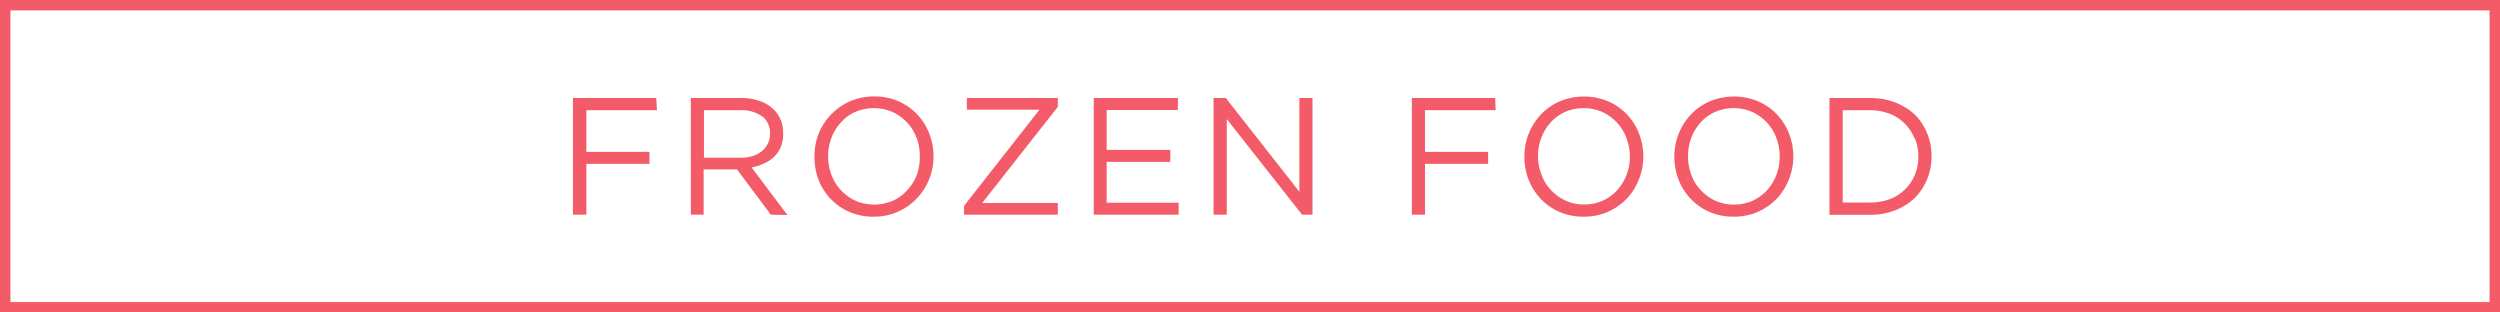
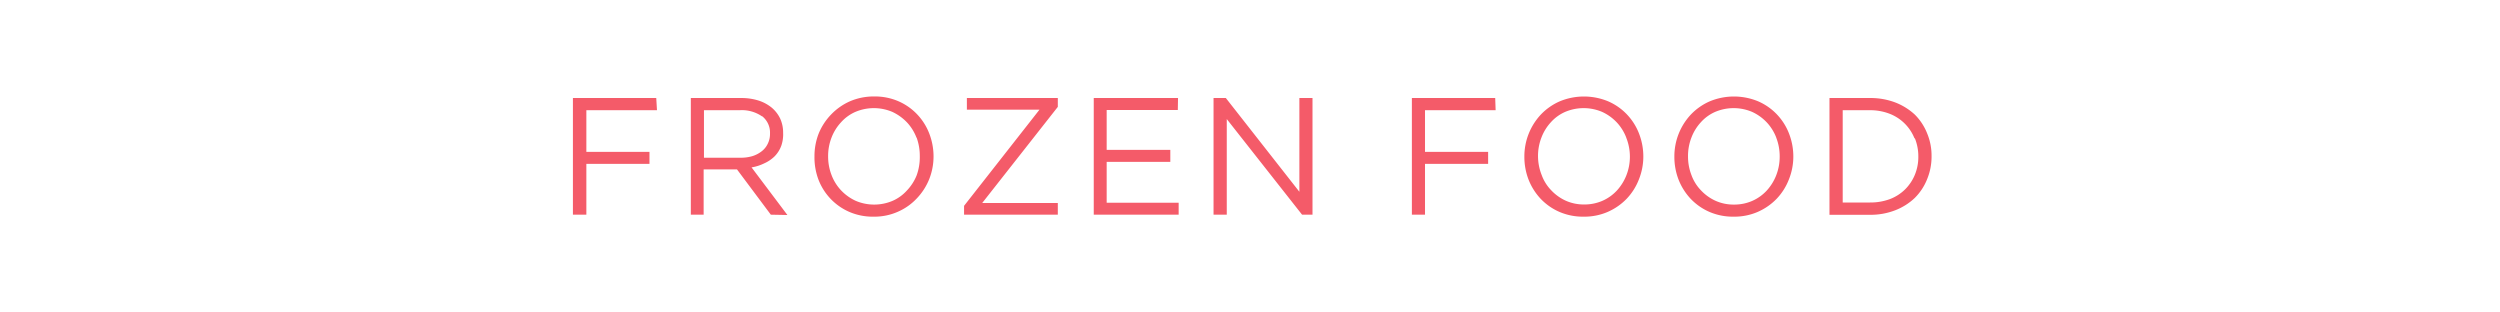
<svg xmlns="http://www.w3.org/2000/svg" width="240" height="30">
  <g fill="#f45b69" data-name="レイヤー 2">
    <path d="M63.07 10.58h-6.78v4h6.06v1.15h-6.06v4.88H55V9.41h8zM74 20.61l-3.25-4.35h-3.2v4.35h-1.23V9.41h4.82a5.48 5.48 0 011.67.24 3.86 3.86 0 011.27.68 3.15 3.15 0 01.82 1.06 3.23 3.23 0 01.28 1.37A3.28 3.28 0 0175 14a2.86 2.86 0 01-.63 1 3.38 3.38 0 01-1 .68 4.36 4.36 0 01-1.22.39l3.44 4.57zm-.86-9.45a3.4 3.4 0 00-2.12-.58h-3.44v4.56H71a3.92 3.92 0 001.19-.14 2.78 2.78 0 00.91-.46 2 2 0 00.6-.73 2.11 2.11 0 00.22-1 2 2 0 00-.75-1.65zm16.06 6.05a5.82 5.82 0 01-1.2 1.85 5.47 5.47 0 01-1.81 1.27 5.55 5.55 0 01-2.33.47 5.67 5.67 0 01-2.33-.46 5.51 5.51 0 01-1.8-1.26 5.58 5.58 0 01-1.16-1.84 6.07 6.07 0 01-.38-2.24 5.92 5.92 0 01.42-2.22A5.76 5.76 0 0179.78 11a5.69 5.69 0 011.8-1.27 5.79 5.79 0 012.34-.47 5.7 5.7 0 012.33.46 5.51 5.51 0 011.8 1.26 5.58 5.58 0 011.16 1.84 6.1 6.1 0 01.41 2.18 5.92 5.92 0 01-.42 2.21zm-1.22-4a4.42 4.42 0 00-.92-1.47 4.65 4.65 0 00-1.4-1 4.53 4.53 0 00-3.54 0 4 4 0 00-1.38 1 4.56 4.56 0 00-.91 1.46 4.88 4.88 0 00-.33 1.8 4.93 4.93 0 00.33 1.81 4.42 4.42 0 00.92 1.47 4.53 4.53 0 001.4 1 4.53 4.53 0 003.54 0 4 4 0 001.38-1 4.56 4.56 0 00.93-1.45 5.09 5.09 0 00.3-1.83 5.14 5.14 0 00-.3-1.78zm4.84-2.68V9.41h8.73v.85l-7.26 9.23h7.26v1.12h-9v-.85l7.24-9.23zm20.25.03h-6.83v3.83h6.11v1.15h-6.11v3.92h6.91v1.15H105V9.41h8.09zm11.67-1.15H126v11.2h-1l-7.23-9.18v9.18h-1.27V9.41h1.18l7.06 9zm18.84 1.17h-6.78v4h6.06v1.15h-6.06v4.88h-1.26V9.41h8zm13.76 6.63a5.63 5.63 0 01-1.16 1.85 5.69 5.69 0 01-1.81 1.27 5.62 5.62 0 01-2.34.47 5.7 5.7 0 01-2.33-.46 5.51 5.51 0 01-1.8-1.26 5.75 5.75 0 01-1.16-1.84 6.06 6.06 0 01-.4-2.21 5.87 5.87 0 011.58-4.03 5.62 5.62 0 011.81-1.27 6.07 6.07 0 014.66 0 5.51 5.51 0 011.8 1.26 5.58 5.58 0 011.16 1.84 6.1 6.1 0 01.41 2.21 5.92 5.92 0 01-.42 2.17zm-1.22-4a4.42 4.42 0 00-.92-1.47 4.53 4.53 0 00-1.4-1 4.53 4.53 0 00-3.54 0 4 4 0 00-1.38 1 4.53 4.53 0 00-.9 1.46 4.88 4.88 0 00-.33 1.8 4.93 4.93 0 00.35 1.8 4.12 4.12 0 00.92 1.47 4.42 4.42 0 001.4 1 4.23 4.23 0 001.76.36 4.31 4.31 0 001.77-.36 4.17 4.17 0 001.39-1 4.71 4.71 0 00.9-1.46 4.88 4.88 0 00.33-1.8 4.93 4.93 0 00-.35-1.79zm15.62 4a5.63 5.63 0 01-1.16 1.85 5.69 5.69 0 01-1.81 1.27 5.62 5.62 0 01-2.34.47 5.7 5.7 0 01-2.33-.46 5.51 5.51 0 01-1.8-1.26 5.75 5.75 0 01-1.16-1.84 6.06 6.06 0 01-.4-2.21 5.87 5.87 0 011.58-4.03 5.62 5.62 0 011.81-1.27 6.07 6.07 0 014.66 0 5.51 5.51 0 011.8 1.26 5.58 5.58 0 011.16 1.84 6.1 6.1 0 01.41 2.21 5.92 5.92 0 01-.42 2.17zm-1.22-4a4.42 4.42 0 00-.92-1.47 4.53 4.53 0 00-1.4-1 4.53 4.53 0 00-3.54 0 4 4 0 00-1.38 1 4.53 4.53 0 00-.9 1.46 4.88 4.88 0 00-.33 1.8 4.93 4.93 0 00.33 1.81 4.12 4.12 0 00.92 1.47 4.42 4.42 0 001.4 1 4.23 4.23 0 001.76.36 4.31 4.31 0 001.77-.36 4.17 4.17 0 001.39-1 4.71 4.71 0 00.9-1.46 4.88 4.88 0 00.33-1.8 4.93 4.93 0 00-.33-1.8zm14.48 4a5.28 5.28 0 01-1.18 1.79 5.73 5.73 0 01-1.89 1.19 6.5 6.5 0 01-2.41.43h-3.89V9.41h3.89a6.7 6.7 0 012.41.42 5.88 5.88 0 011.89 1.17 5.28 5.28 0 011.18 1.79 5.57 5.57 0 01.43 2.2 5.67 5.67 0 01-.43 2.22zm-1.21-3.93a4.2 4.2 0 00-2.39-2.36 5.16 5.16 0 00-1.92-.34h-2.58v8.86h2.62a5.37 5.37 0 001.92-.33 4.22 4.22 0 001.46-.94 4.29 4.29 0 00.93-1.4 4.49 4.49 0 00.33-1.74 4.66 4.66 0 00-.33-1.75z" />
-     <path d="M239 1v28H1V1h238m1-1H0v30h240V0z" />
  </g>
</svg>